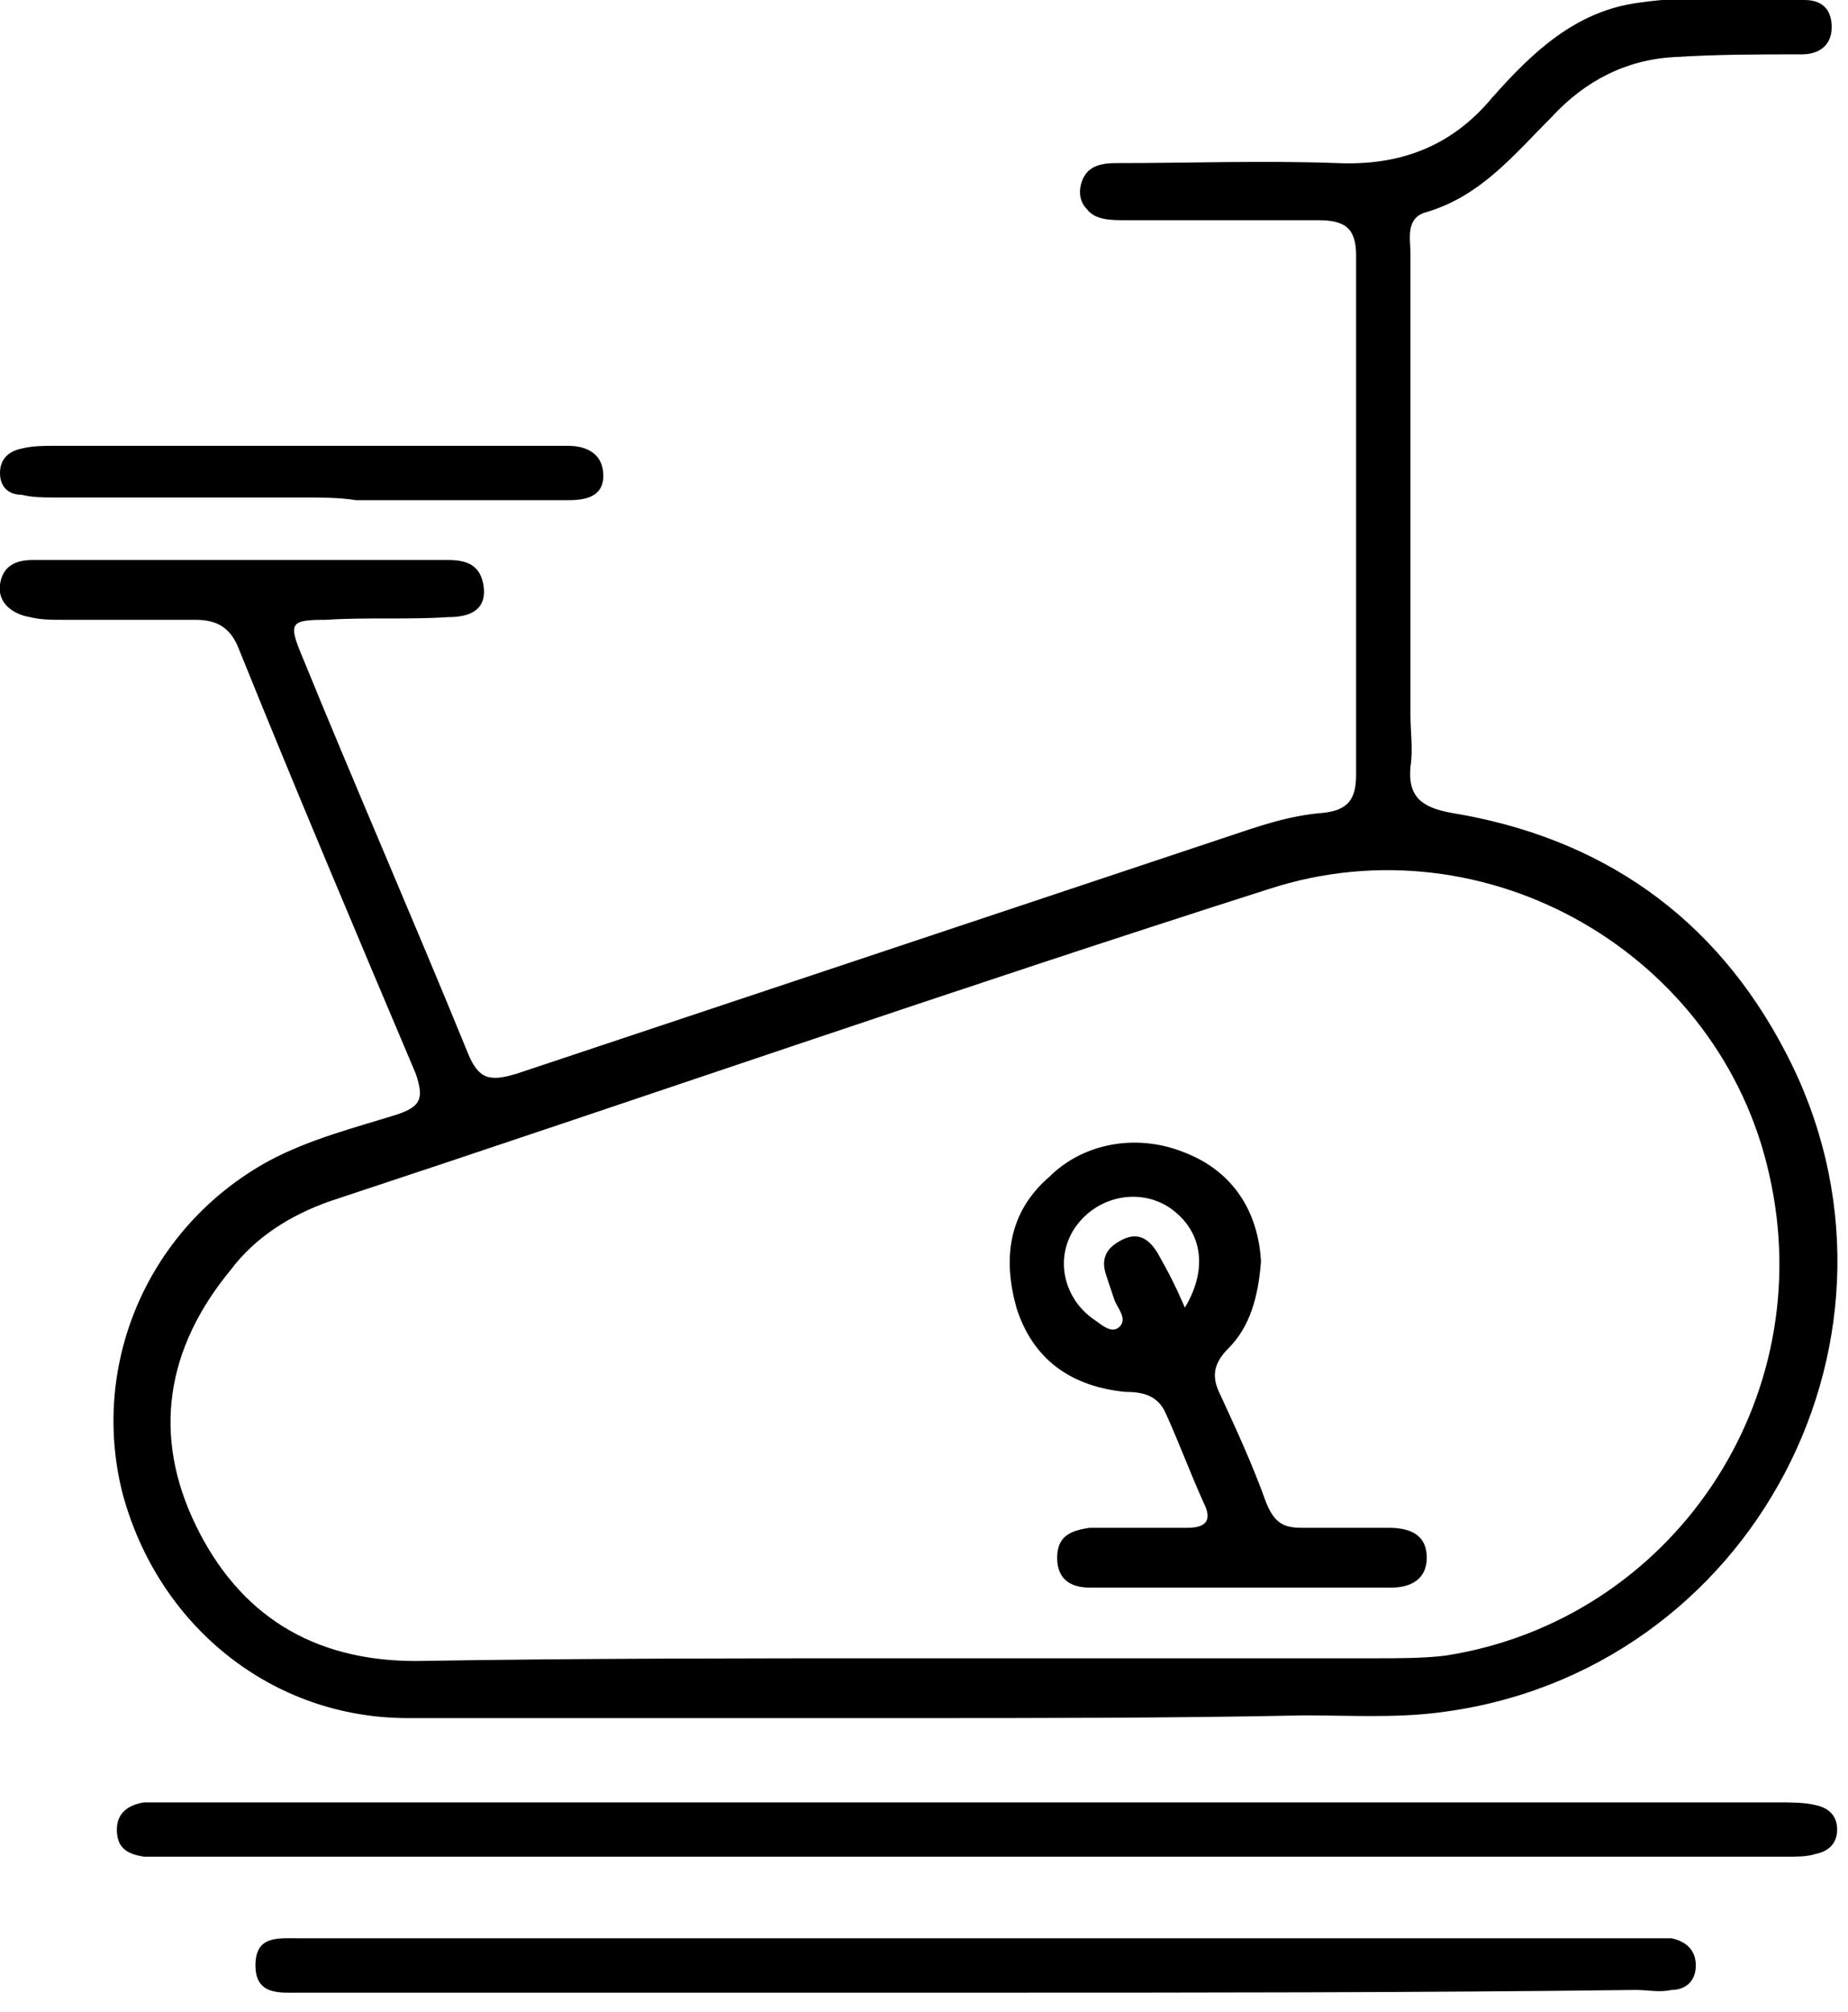
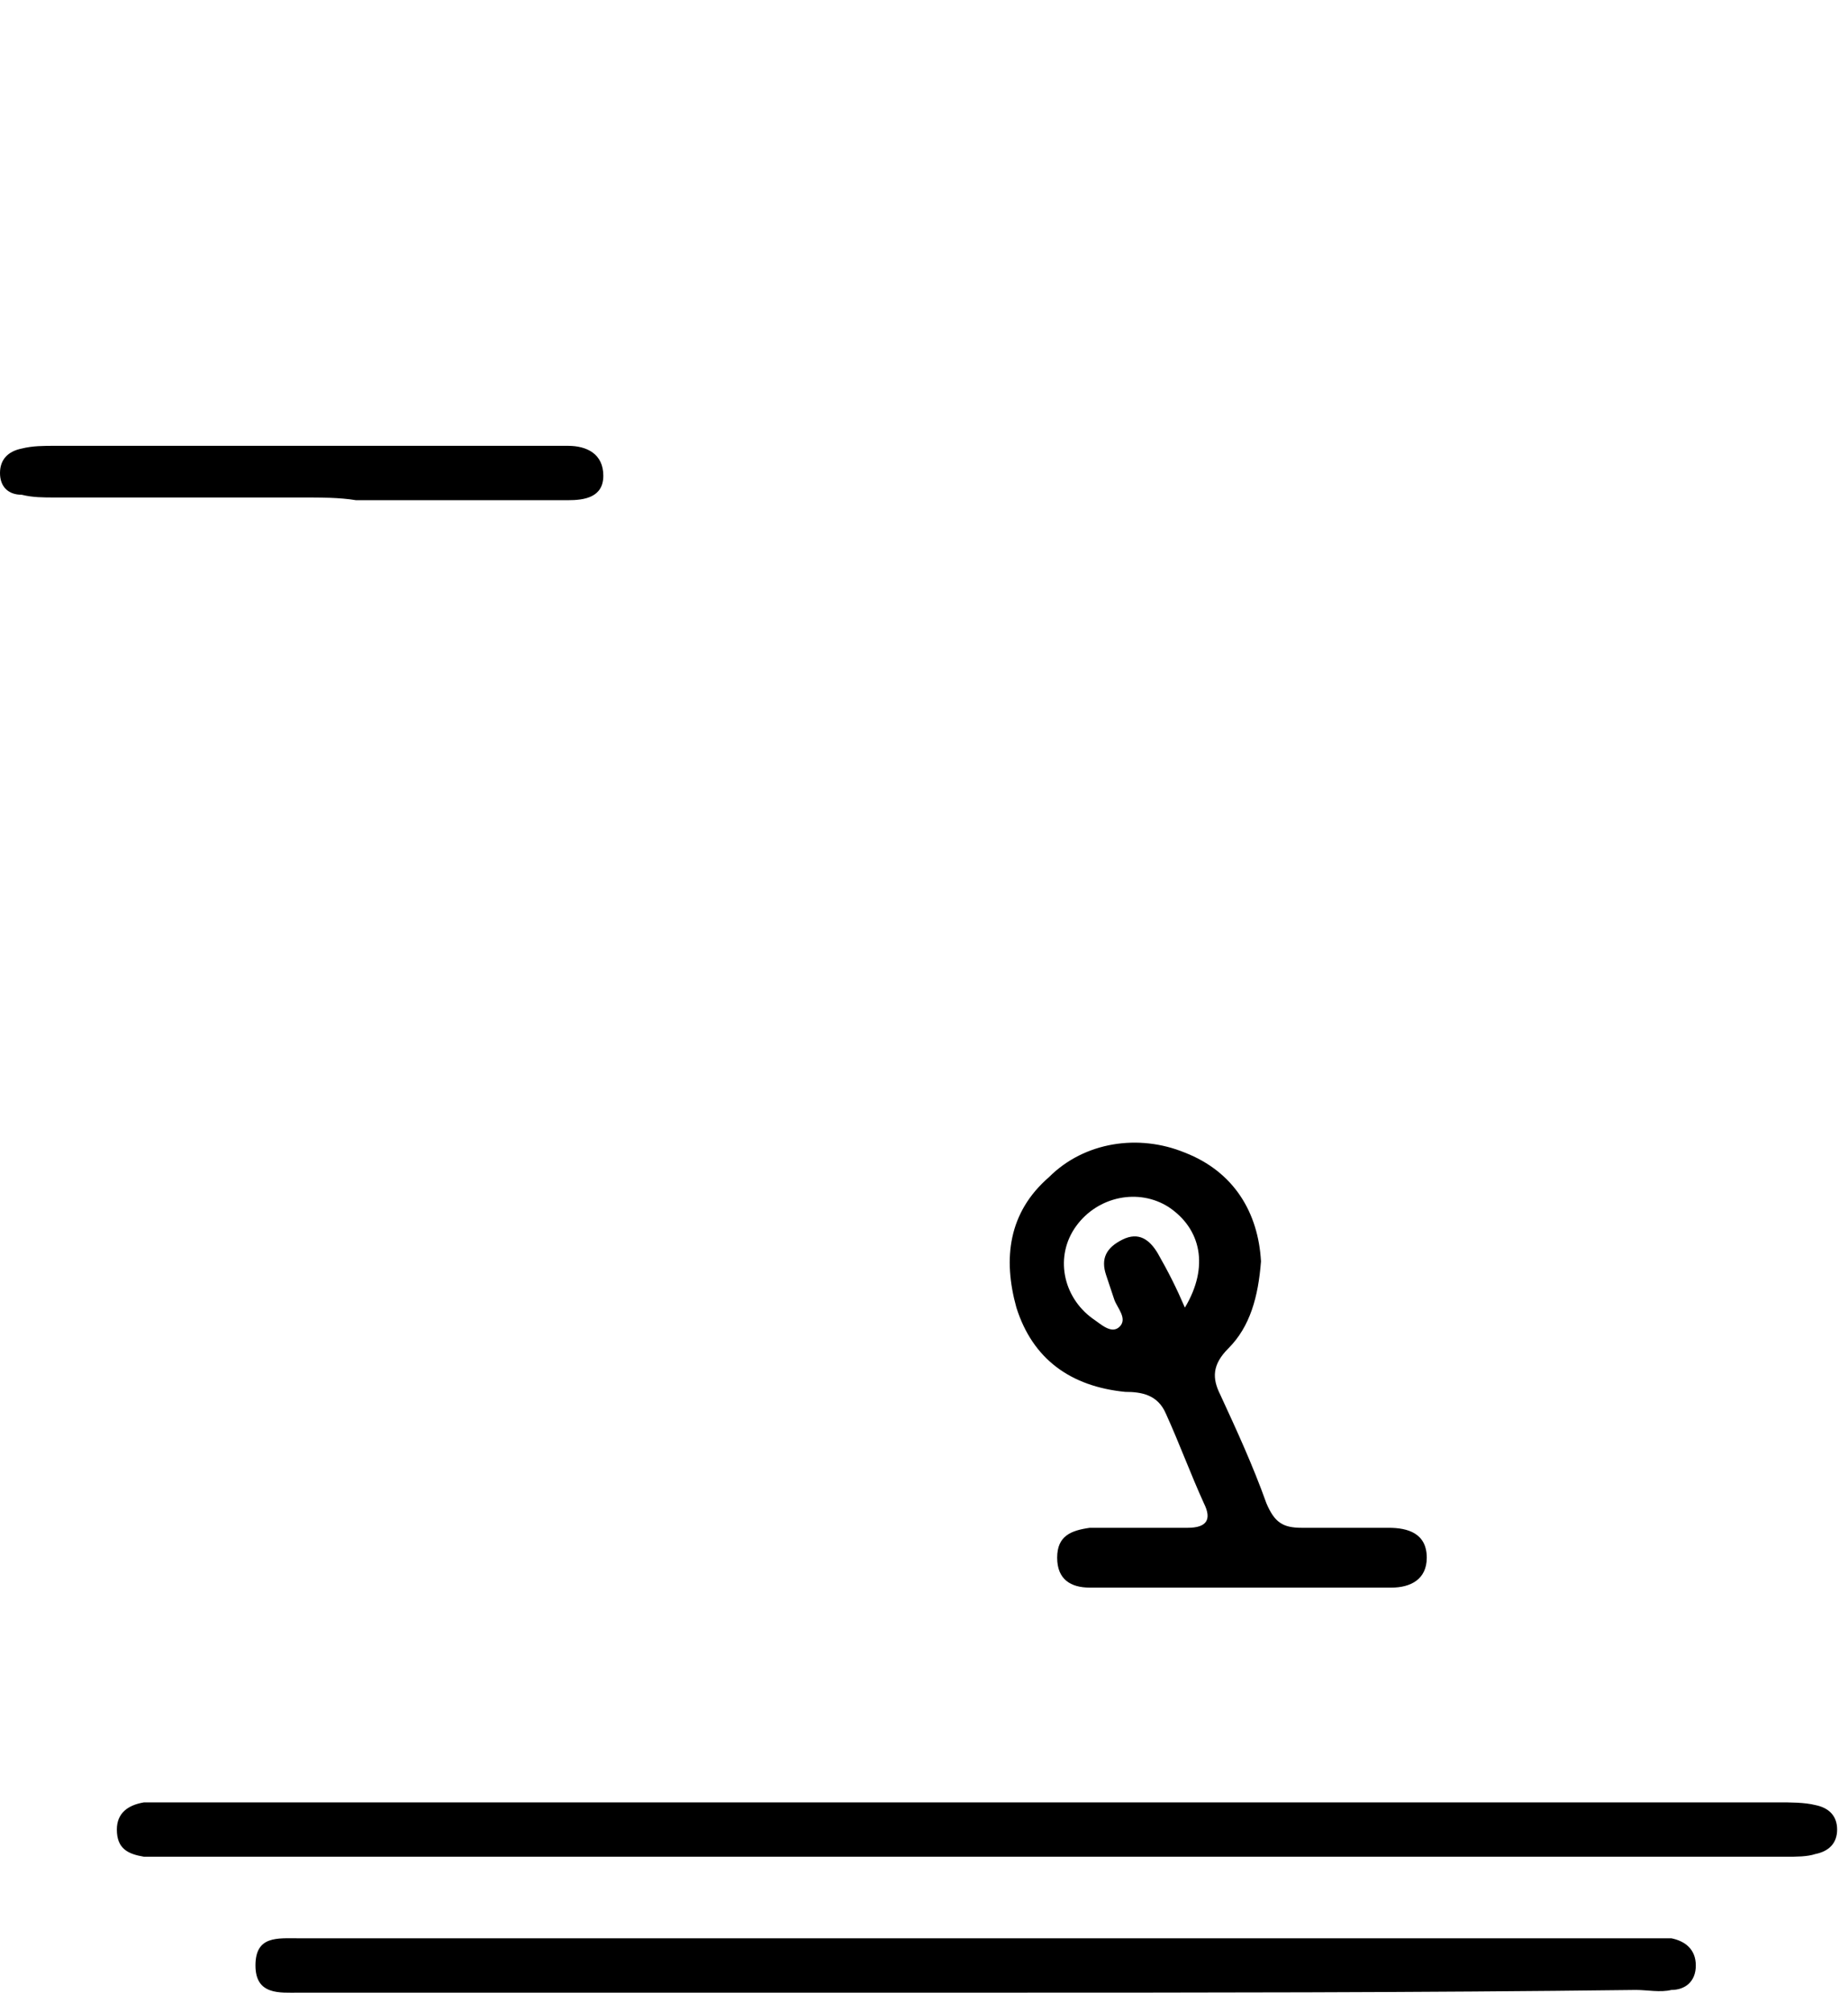
<svg xmlns="http://www.w3.org/2000/svg" width="68" height="74" viewBox="0 0 68 74" fill="none">
  <g clip-path="url(#clip0_115_437)">
-     <path d="M33.3 63.2C27.2 63.2 21.1 63.2 15 63.2C10 63.2 5.8 59.8 4.5 54.9C3.3 50.1 5.5 45.1 9.9 42.7C11.4 41.9 13 41.5 14.6 41C15.5 40.7 15.6 40.4 15.3 39.5C13.1 34.3 10.9 29.1 8.8 23.9C8.5 23.1 8 22.8 7.2 22.8C5.6 22.8 3.9 22.8 2.3 22.8C1.9 22.8 1.5 22.8 1.1 22.7C0.5 22.6 -0.1 22.2 -2.20817e-06 21.5C0.1 20.8 0.6 20.6 1.2 20.6C6.3 20.6 11.4 20.6 16.5 20.6C17.2 20.6 17.7 20.8 17.8 21.6C17.9 22.5 17.2 22.7 16.5 22.7C15 22.8 13.5 22.7 12 22.8C10.7 22.8 10.6 22.9 11.1 24.1C13.1 29 15.2 33.8 17.2 38.7C17.6 39.7 18 39.8 19 39.5C27.7 36.6 36.4 33.7 45.1 30.8C46.3 30.4 47.4 30 48.7 29.9C49.6 29.8 49.9 29.4 49.9 28.5C49.9 22.1 49.9 15.8 49.9 9.4C49.9 8.4 49.5 8.1 48.5 8.1C46.1 8.1 43.8 8.1 41.4 8.1C40.9 8.1 40.3 8.1 40 7.7C39.7 7.4 39.7 7 39.8 6.7C40 6.1 40.5 6 41.1 6C43.8 6 46.5 5.9 49.2 6C51.5 6.1 53.4 5.4 54.9 3.6C56.4 1.9 58 0.4 60.3 0.1C62.3 -0.2 64.4 0 66.4 0C67 0 67.4 0.3 67.4 1C67.4 1.7 66.9 2 66.3 2C64.7 2 63.2 2 61.6 2.1C59.8 2.2 58.3 3 57.1 4.3C55.7 5.7 54.5 7.2 52.5 7.8C51.7 8 51.9 8.8 51.9 9.3C51.9 15 51.9 20.7 51.9 26.3C51.9 26.9 52 27.6 51.9 28.2C51.8 29.3 52.3 29.7 53.4 29.9C58.9 30.8 63.1 33.7 65.7 38.7C71.1 49 64.5 61.6 52.9 63C51.3 63.2 49.6 63.1 48 63.1C43.2 63.2 38.3 63.2 33.3 63.2ZM33.4 61C39.1 61 44.9 61 50.6 61C51.5 61 52.4 61 53.2 60.9C61.5 59.6 67 51.5 65.1 43.2C63.3 35.1 54.7 30.1 46.7 32.7C35.1 36.4 23.6 40.4 12.1 44.2C10.7 44.7 9.4 45.5 8.5 46.7C6.1 49.6 5.6 52.8 7.2 56.1C8.8 59.4 11.5 61.1 15.3 61.1C21.4 61 27.4 61 33.4 61Z" fill="black" />
    <path d="M36.1 66.3C45.9 66.3 55.6 66.3 65.4 66.3C65.9 66.3 66.4 66.3 66.8 66.4C67.3 66.5 67.6 66.8 67.6 67.3C67.6 67.8 67.3 68.1 66.8 68.2C66.5 68.3 66.1 68.3 65.7 68.3C45.8 68.3 26 68.3 6.1 68.3C5.8 68.3 5.5 68.3 5.3 68.3C4.7 68.2 4.3 68 4.3 67.3C4.3 66.7 4.7 66.4 5.3 66.3C5.7 66.3 6.2 66.3 6.6 66.3C16.5 66.3 26.3 66.3 36.1 66.3Z" fill="black" />
    <path d="M35.9 73.3C27.9 73.3 20 73.3 12 73.3C11.7 73.3 11.4 73.3 11 73.3C10.3 73.3 9.4 73.4 9.4 72.3C9.4 71.2 10.2 71.3 11 71.3C27.6 71.3 44.2 71.3 60.7 71.3C61 71.3 61.3 71.3 61.5 71.3C62 71.4 62.4 71.7 62.4 72.3C62.4 72.9 62 73.2 61.5 73.2C61.1 73.3 60.6 73.2 60.2 73.2C52.2 73.3 44.1 73.3 35.9 73.3Z" fill="black" />
    <path d="M11.2 18.3C8.1 18.3 5.1 18.3 2 18.3C1.6 18.3 1.2 18.3 0.8 18.2C0.3 18.2 0 17.9 0 17.4C0 16.9 0.3 16.6 0.8 16.5C1.2 16.4 1.6 16.4 2 16.4C8.1 16.4 14.1 16.4 20.2 16.4C20.4 16.4 20.7 16.4 20.9 16.4C21.6 16.4 22.2 16.7 22.2 17.5C22.2 18.3 21.5 18.4 20.9 18.4C18.3 18.4 15.7 18.4 13.1 18.4C12.5 18.3 11.8 18.3 11.2 18.3Z" fill="black" />
    <path d="M46.4 46.4C46.3 47.7 46 48.8 45.2 49.6C44.6 50.2 44.6 50.7 44.9 51.3C45.5 52.6 46.1 53.9 46.6 55.3C46.9 56 47.2 56.2 47.9 56.2C49 56.2 50.1 56.2 51.1 56.2C51.8 56.2 52.5 56.4 52.5 57.3C52.5 58.1 51.9 58.4 51.2 58.4C47.5 58.4 43.8 58.4 40.1 58.4C39.4 58.4 38.9 58.1 38.9 57.3C38.9 56.5 39.4 56.3 40.1 56.2C41.3 56.2 42.5 56.2 43.7 56.2C44.4 56.2 44.6 55.9 44.3 55.3C43.8 54.2 43.4 53.1 42.9 52C42.6 51.3 42 51.2 41.4 51.2C39.4 51 38 50 37.4 48.1C36.9 46.3 37.1 44.6 38.6 43.3C39.9 42 41.9 41.7 43.6 42.4C45.4 43.1 46.3 44.6 46.4 46.4ZM43.6 48.1C44.5 46.6 44.2 45.2 43 44.4C41.9 43.7 40.4 44 39.6 45.1C38.8 46.2 39.1 47.7 40.2 48.5C40.5 48.7 40.9 49.1 41.2 48.8C41.5 48.5 41.1 48.1 41 47.8C40.9 47.5 40.8 47.2 40.7 46.9C40.5 46.3 40.7 45.9 41.3 45.6C41.9 45.3 42.3 45.6 42.6 46.1C43 46.8 43.3 47.4 43.6 48.1Z" fill="black" />
  </g>
  <defs>
    <clipPath id="clip0_115_437">
      <rect width="67.7" height="73.3" fill="white" />
    </clipPath>
  </defs>
</svg>